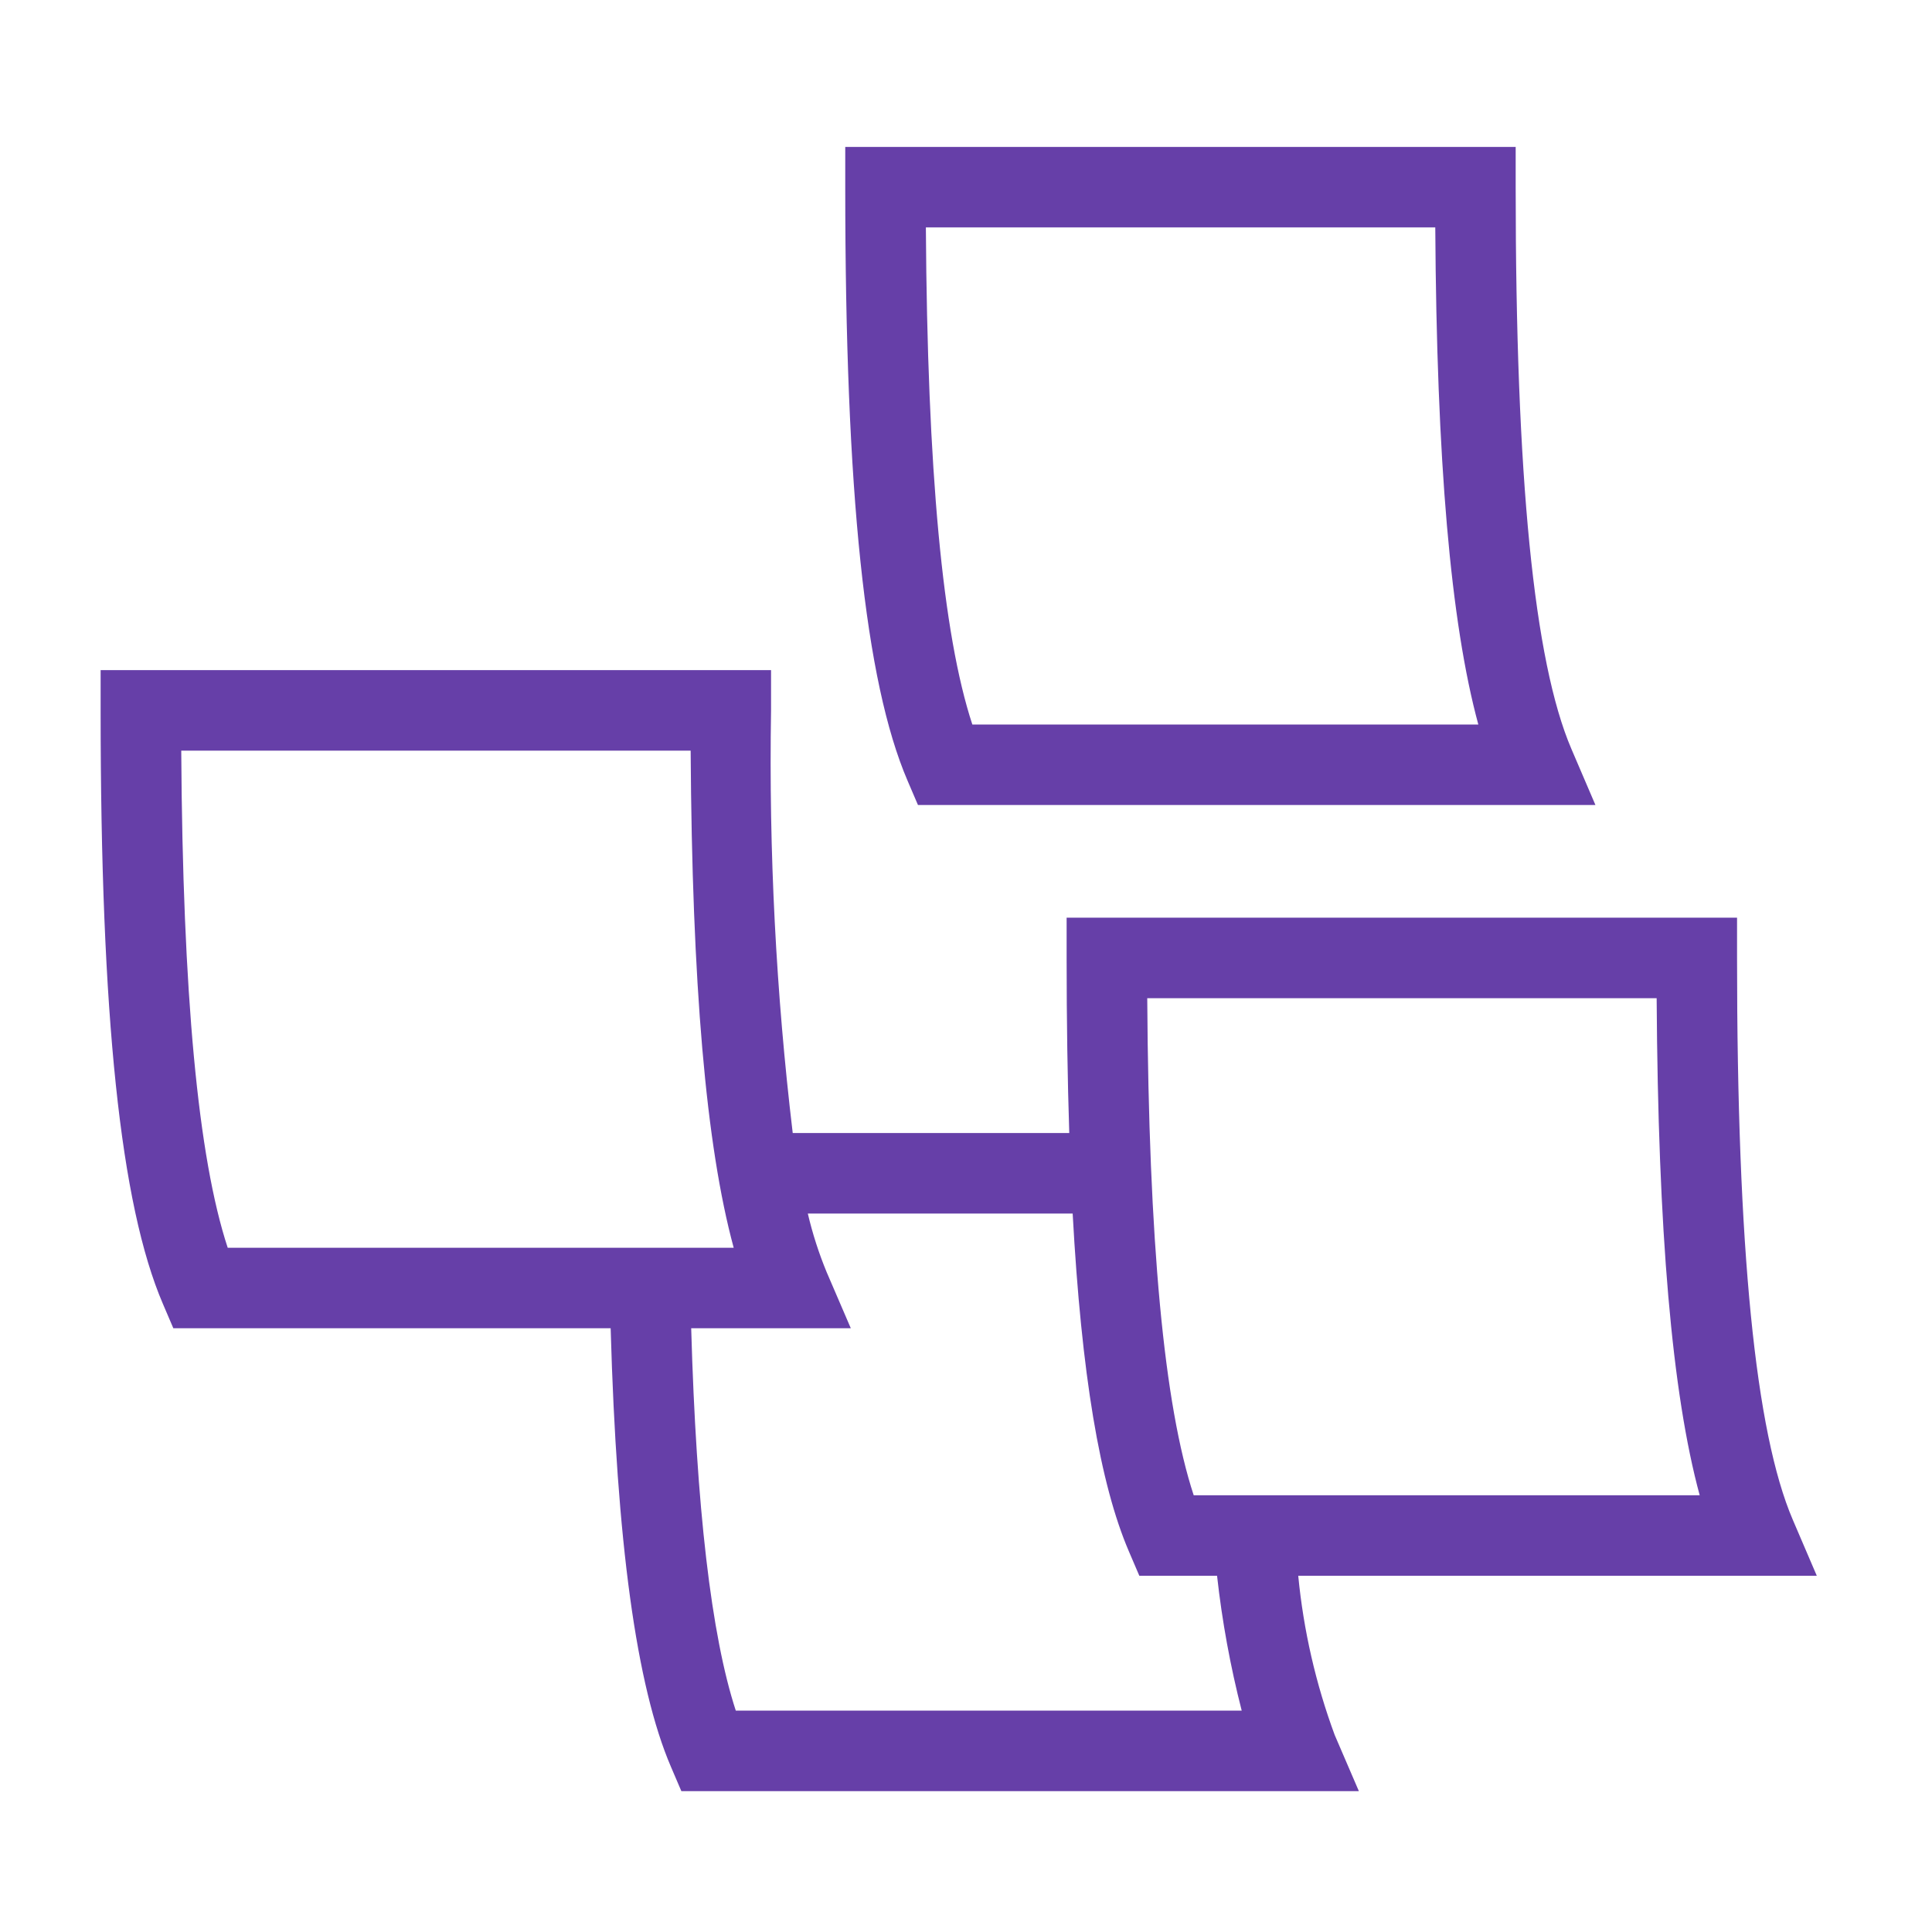
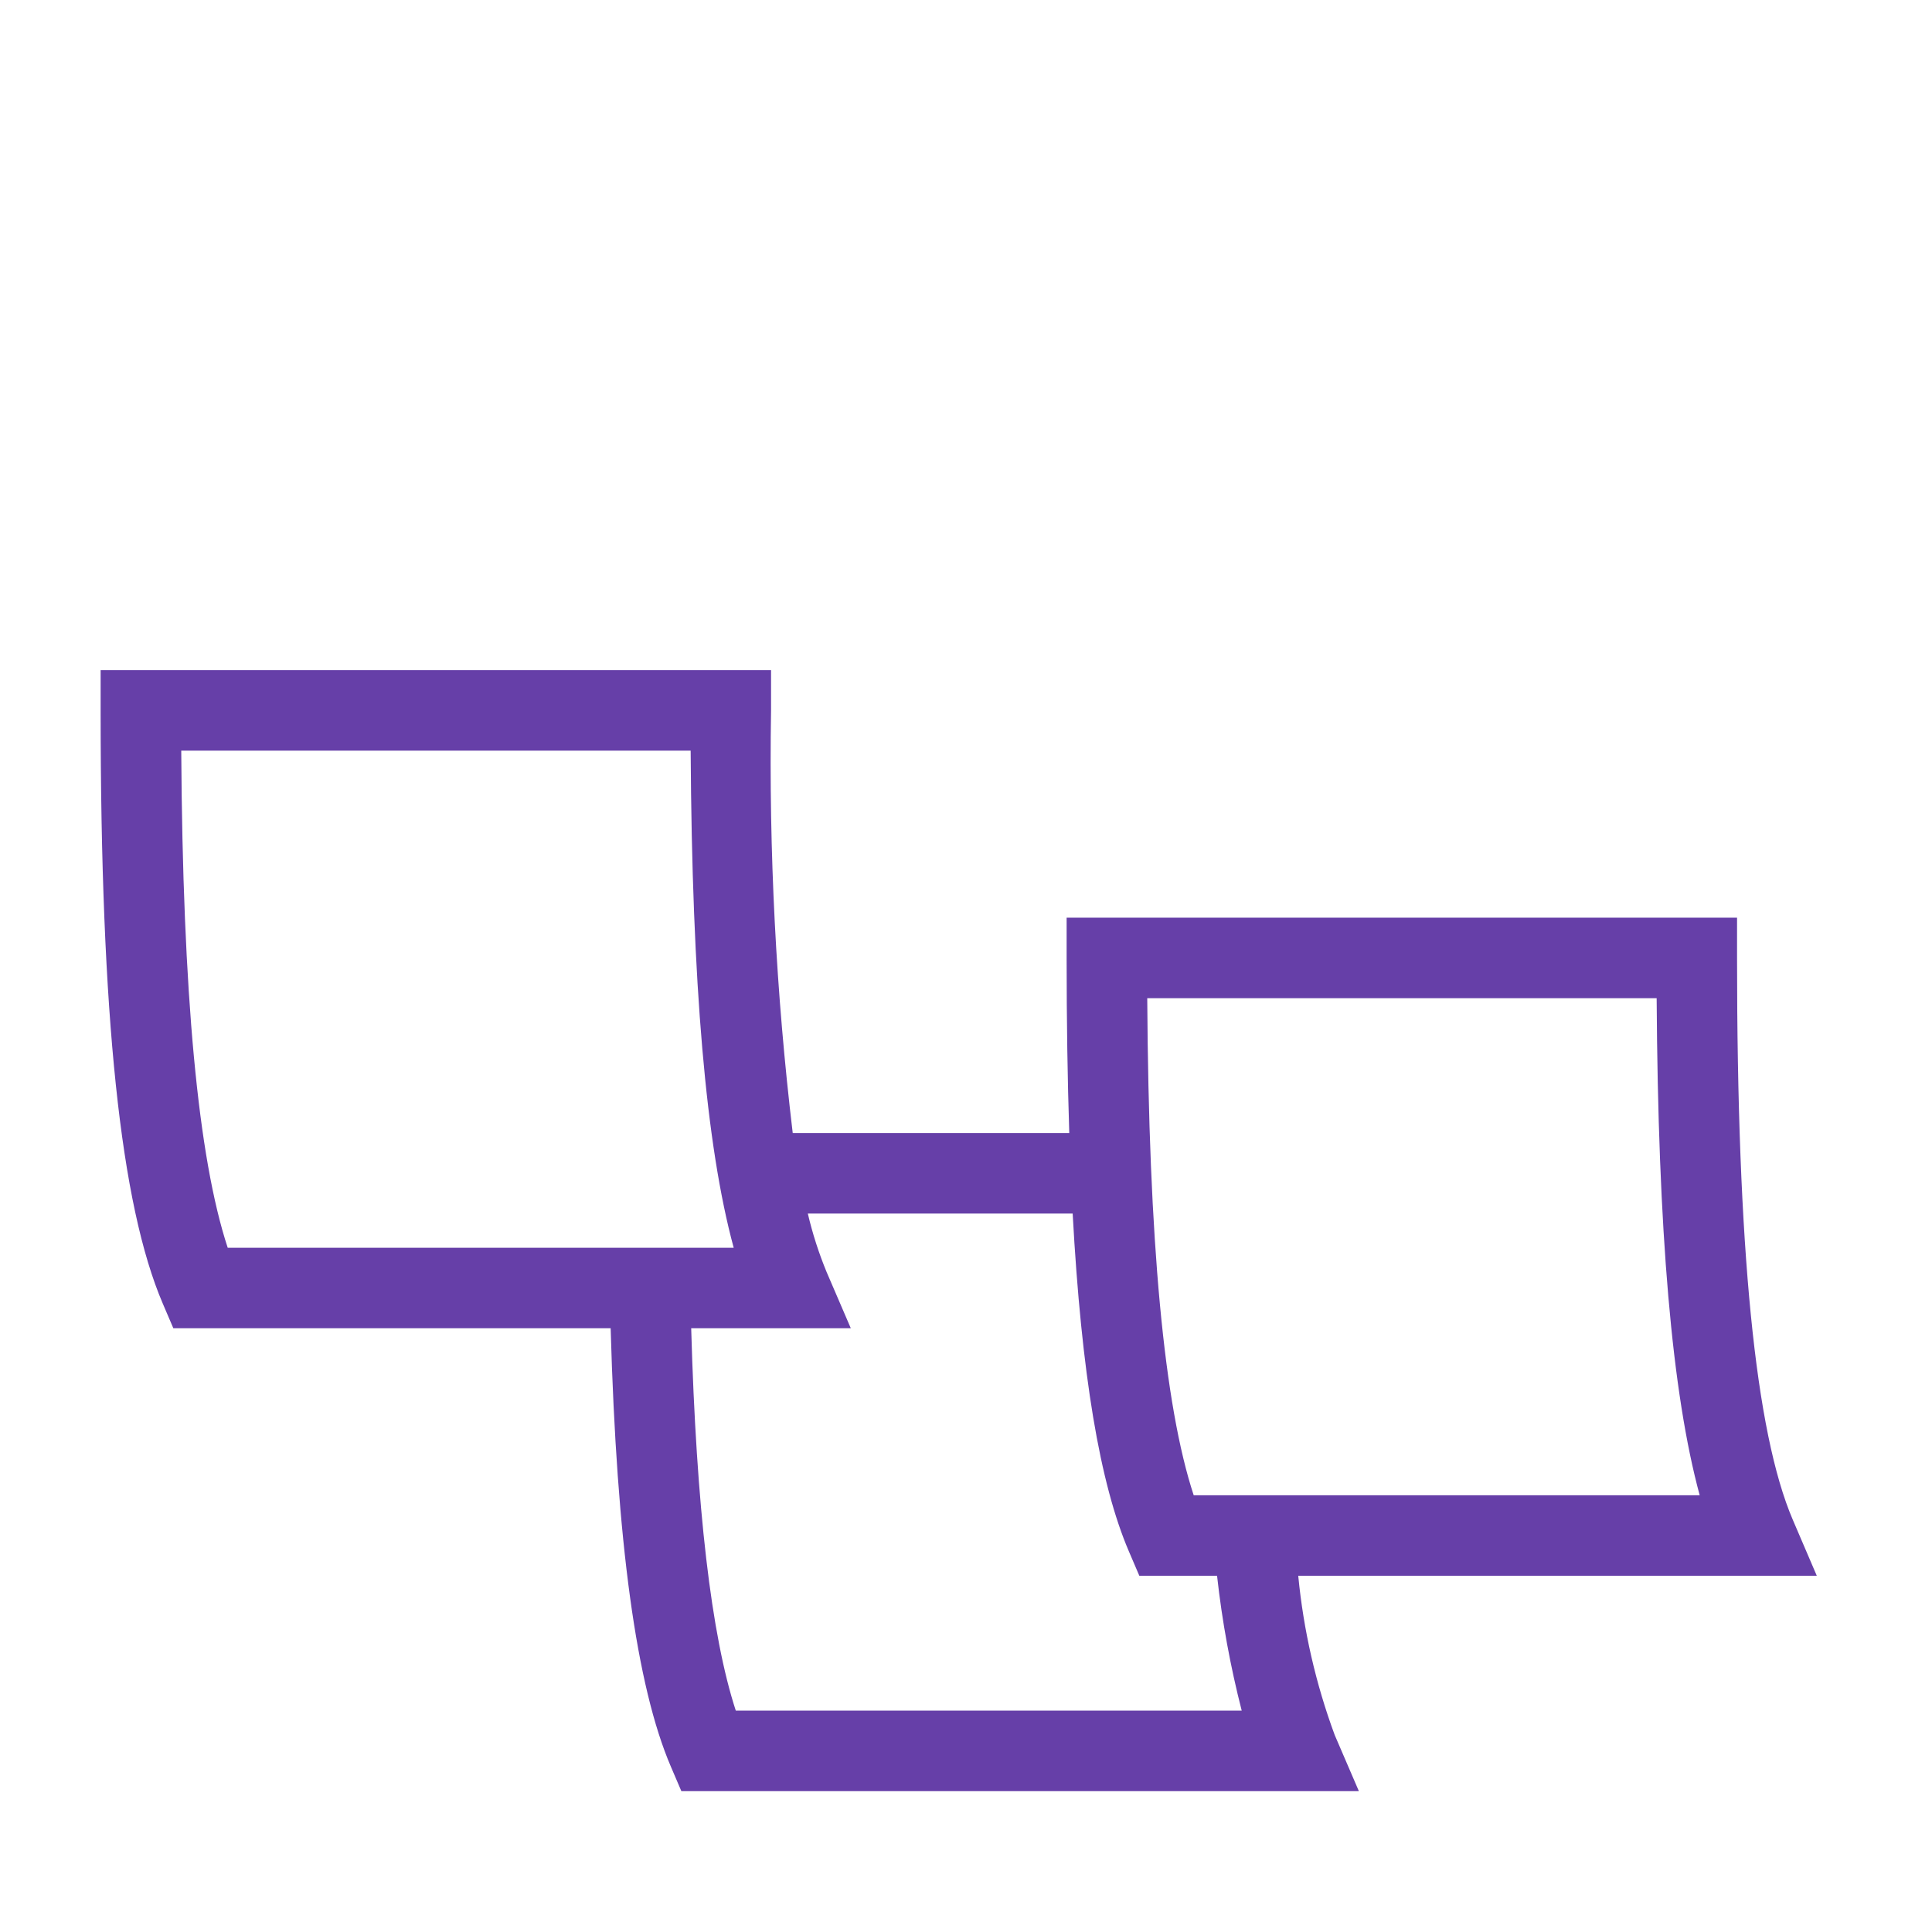
<svg xmlns="http://www.w3.org/2000/svg" viewBox="0 0 96 96" id="Icons_PostitNotes1" overflow="hidden">
-   <path d="M45.613 40 79.276 40 78.081 37.212C76.218 32.864 75.313 23.733 75.313 9.3L75.313 7.3 42 7.3 42 9.3C42 24.5 42.983 33.865 45.094 38.788ZM71.318 11.3C71.388 22.915 72.077 30.92 73.457 36L48.315 36C46.839 31.518 46.08 23.4 46.006 11.3Z" fill="#663fa8" />
  <path d="M64.509 78.3 90.276 78.3 89.081 75.512C87.218 71.164 86.313 62.033 86.313 47.599L86.313 45.599 53 45.599 53 47.599C53 50.75 53.045 53.637 53.131 56.299L39.39 56.299C38.559 49.331 38.199 42.315 38.313 35.299L38.313 33.299 5 33.299 5 35.299C5 50.499 5.983 59.864 8.094 64.787L8.613 66 30.343 66C30.643 76.646 31.622 83.787 33.337 87.788L33.856 89 67.521 89 66.321 86.212C65.379 83.664 64.77 81.004 64.509 78.3ZM82.318 49.6C82.388 61.216 83.077 69.221 84.457 74.3L59.315 74.3C57.839 69.817 57.08 61.7 57.006 49.6ZM9.006 37.3 34.318 37.3C34.388 48.915 35.077 56.92 36.457 62L11.315 62C9.839 57.518 9.08 49.4 9.006 37.3ZM36.561 85C35.341 81.267 34.598 74.891 34.345 66L42.276 66 41.076 63.212C40.686 62.268 40.373 61.294 40.14 60.3L53.3 60.3C53.735 68.27 54.65 73.721 56.094 77.088L56.613 78.3 60.475 78.3C60.725 80.559 61.135 82.798 61.7 85Z" fill="#663fa8" />
</svg>